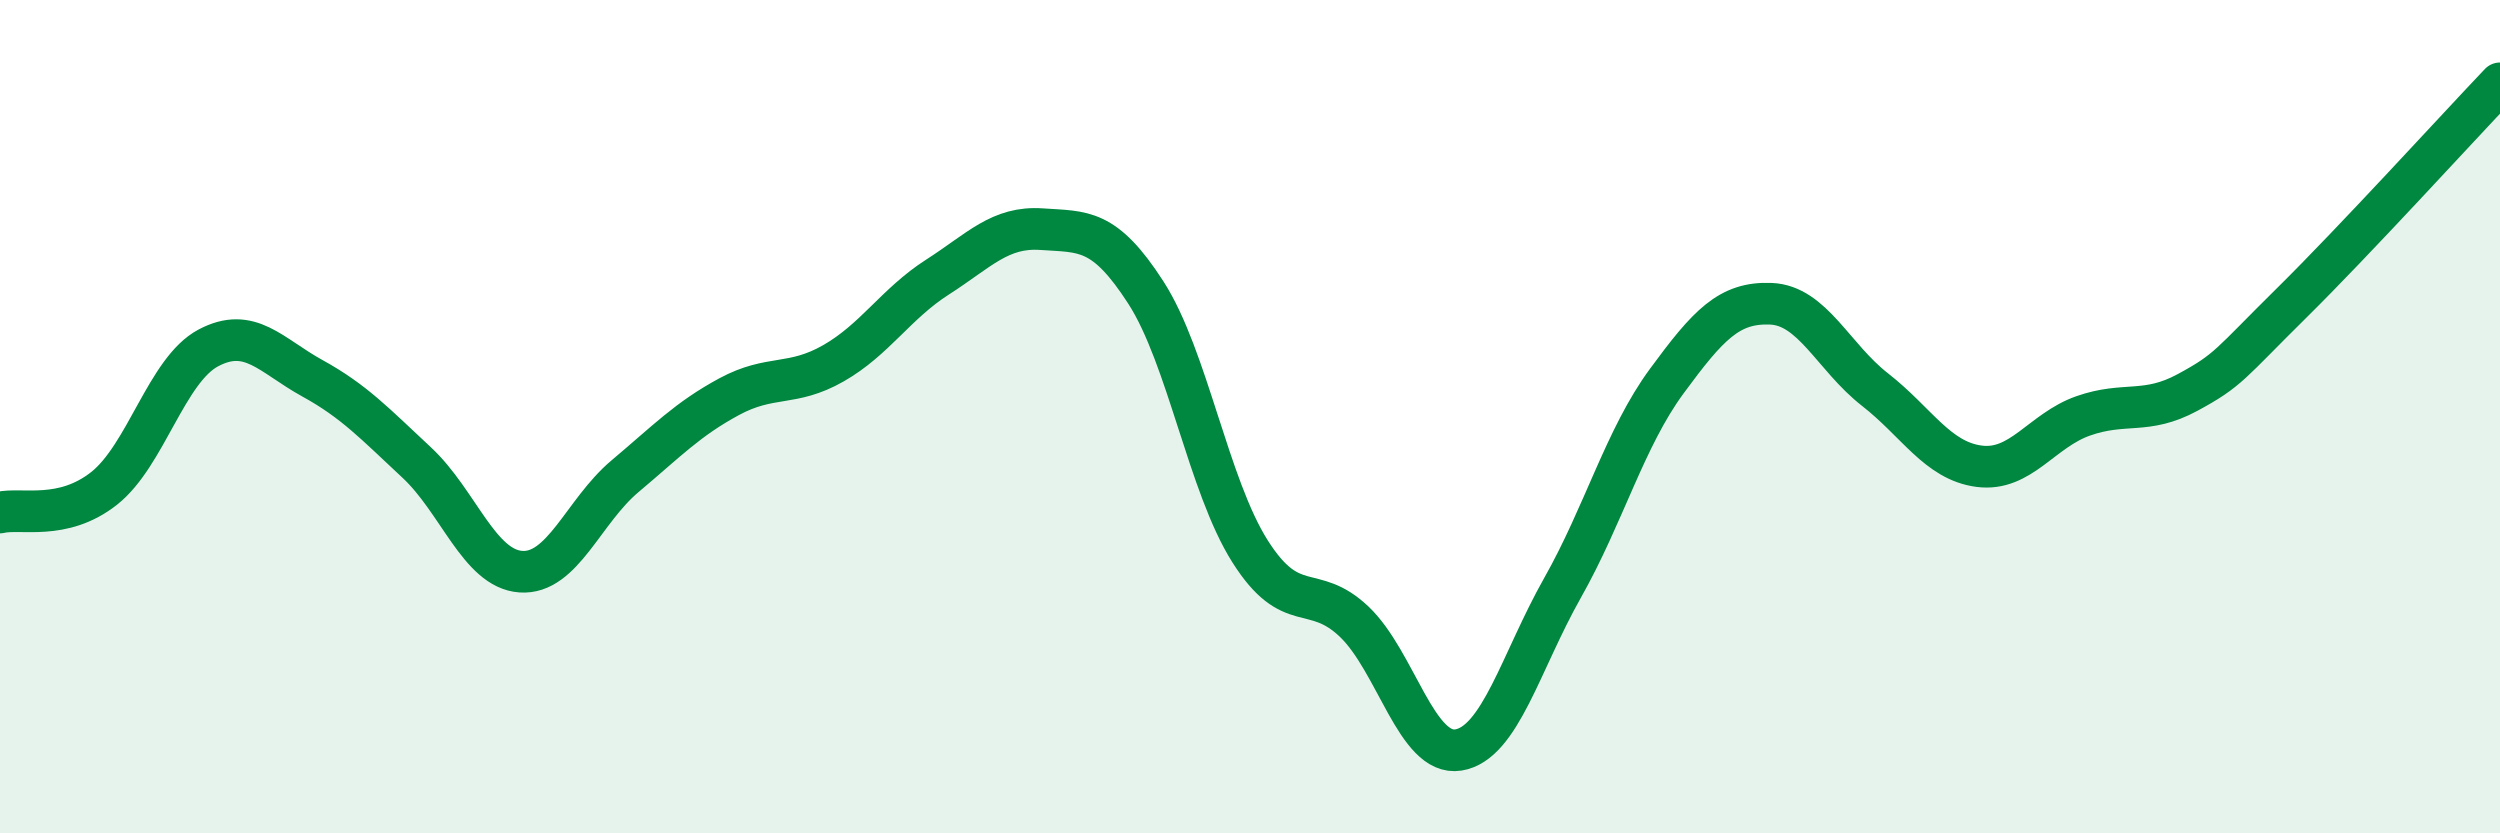
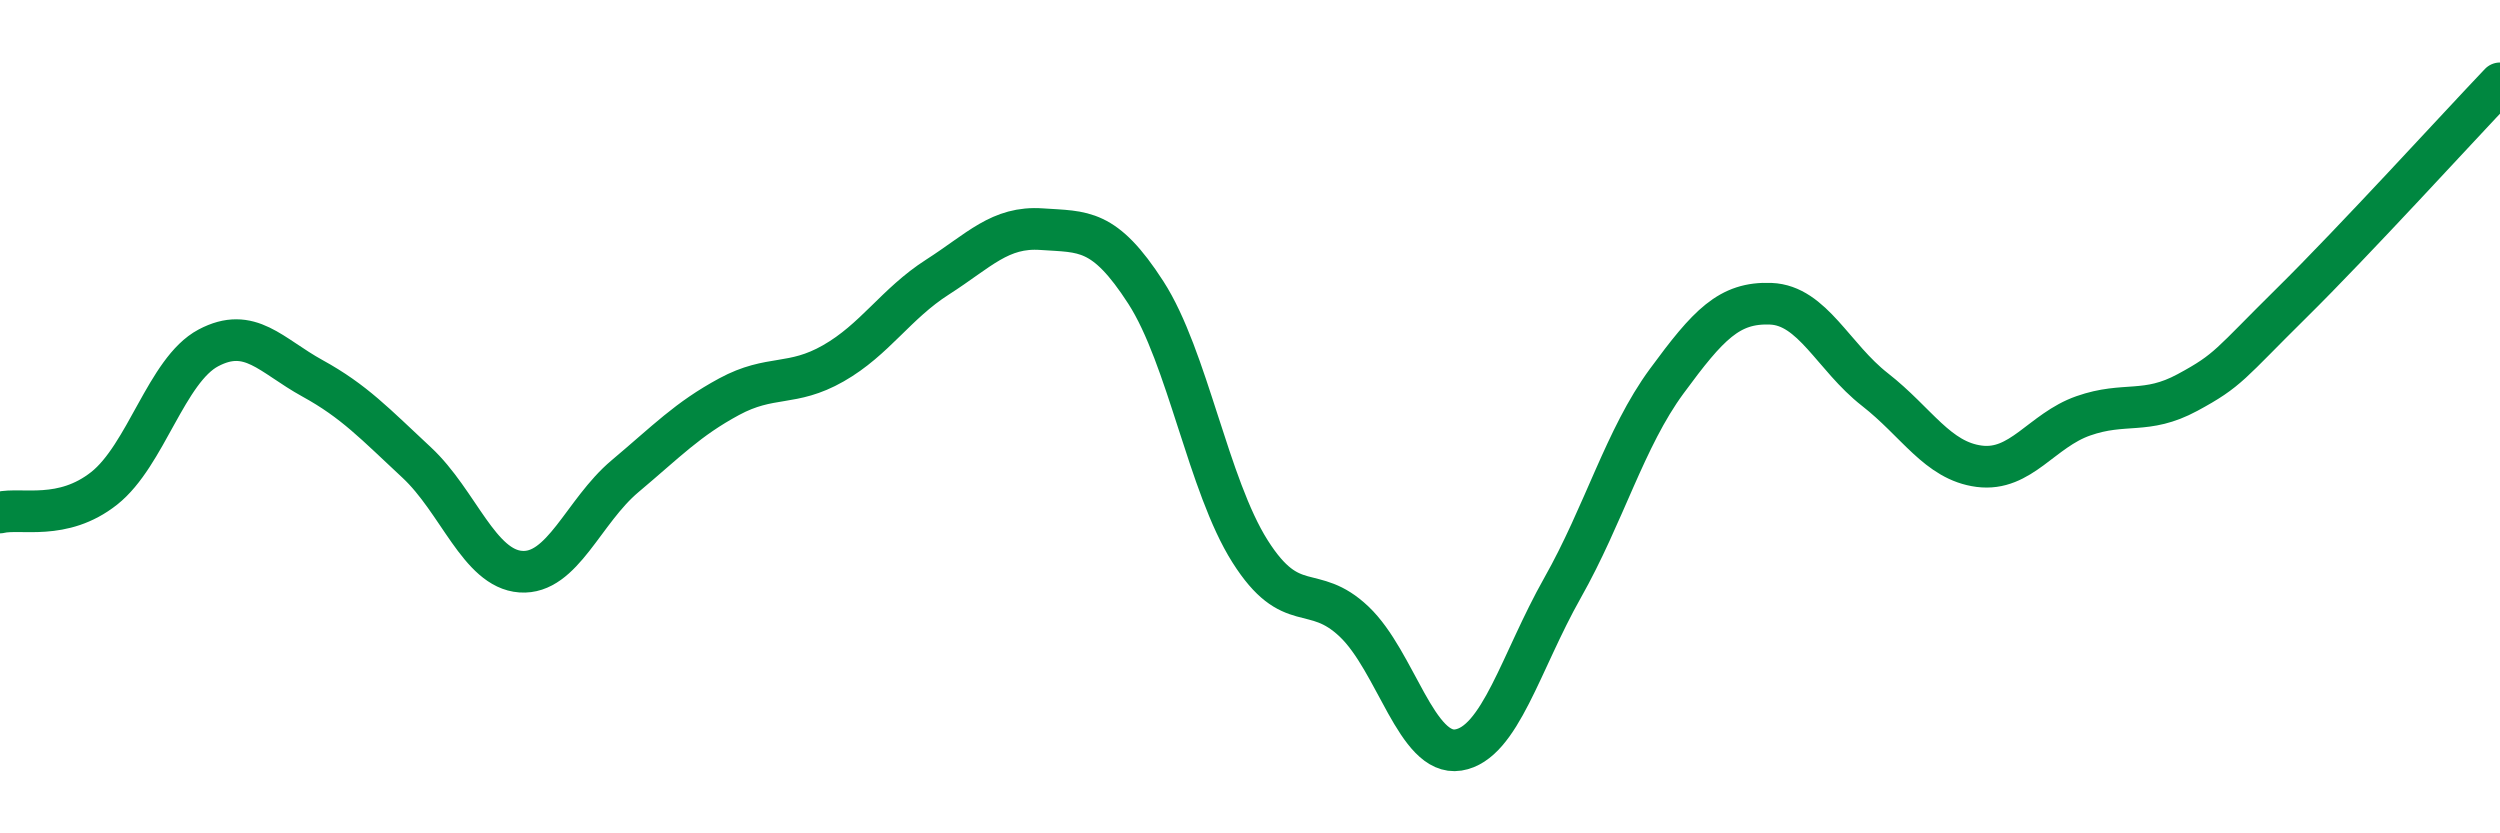
<svg xmlns="http://www.w3.org/2000/svg" width="60" height="20" viewBox="0 0 60 20">
-   <path d="M 0,12.3 C 0.5,12.18 1.5,12.51 2.5,11.72 C 3.5,10.93 4,8.88 5,8.35 C 6,7.82 6.5,8.53 7.5,9.08 C 8.5,9.63 9,10.17 10,11.1 C 11,12.03 11.5,13.65 12.5,13.72 C 13.5,13.79 14,12.27 15,11.43 C 16,10.59 16.5,10.06 17.5,9.52 C 18.5,8.98 19,9.29 20,8.72 C 21,8.15 21.5,7.29 22.5,6.65 C 23.5,6.01 24,5.43 25,5.5 C 26,5.57 26.5,5.47 27.5,7.02 C 28.5,8.57 29,11.65 30,13.23 C 31,14.81 31.5,13.97 32.5,14.92 C 33.5,15.87 34,18.16 35,18 C 36,17.84 36.5,15.88 37.5,14.11 C 38.5,12.34 39,10.51 40,9.15 C 41,7.79 41.5,7.25 42.5,7.29 C 43.5,7.33 44,8.57 45,9.35 C 46,10.13 46.5,11.06 47.5,11.19 C 48.5,11.32 49,10.33 50,9.98 C 51,9.63 51.5,9.96 52.5,9.42 C 53.5,8.88 53.5,8.75 55,7.27 C 56.5,5.79 59,3.05 60,2L60 20L0 20Z" fill="#008740" opacity="0.1" stroke-linecap="round" stroke-linejoin="round" />
  <path d="M 0,12.3 C 0.5,12.18 1.5,12.51 2.5,11.72 C 3.5,10.93 4,8.88 5,8.35 C 6,7.82 6.5,8.53 7.5,9.08 C 8.5,9.63 9,10.17 10,11.1 C 11,12.03 11.5,13.65 12.5,13.72 C 13.5,13.79 14,12.27 15,11.43 C 16,10.59 16.5,10.06 17.5,9.52 C 18.5,8.98 19,9.29 20,8.72 C 21,8.15 21.5,7.29 22.5,6.65 C 23.5,6.01 24,5.43 25,5.5 C 26,5.57 26.5,5.47 27.5,7.02 C 28.5,8.57 29,11.65 30,13.23 C 31,14.81 31.5,13.97 32.5,14.92 C 33.5,15.87 34,18.16 35,18 C 36,17.84 36.5,15.88 37.5,14.11 C 38.5,12.34 39,10.51 40,9.15 C 41,7.79 41.5,7.25 42.5,7.29 C 43.5,7.33 44,8.57 45,9.35 C 46,10.13 46.5,11.06 47.5,11.19 C 48.5,11.32 49,10.33 50,9.98 C 51,9.63 51.5,9.96 52.5,9.42 C 53.5,8.88 53.5,8.75 55,7.27 C 56.5,5.79 59,3.05 60,2" stroke="#008740" stroke-width="1" fill="none" stroke-linecap="round" stroke-linejoin="round" />
</svg>